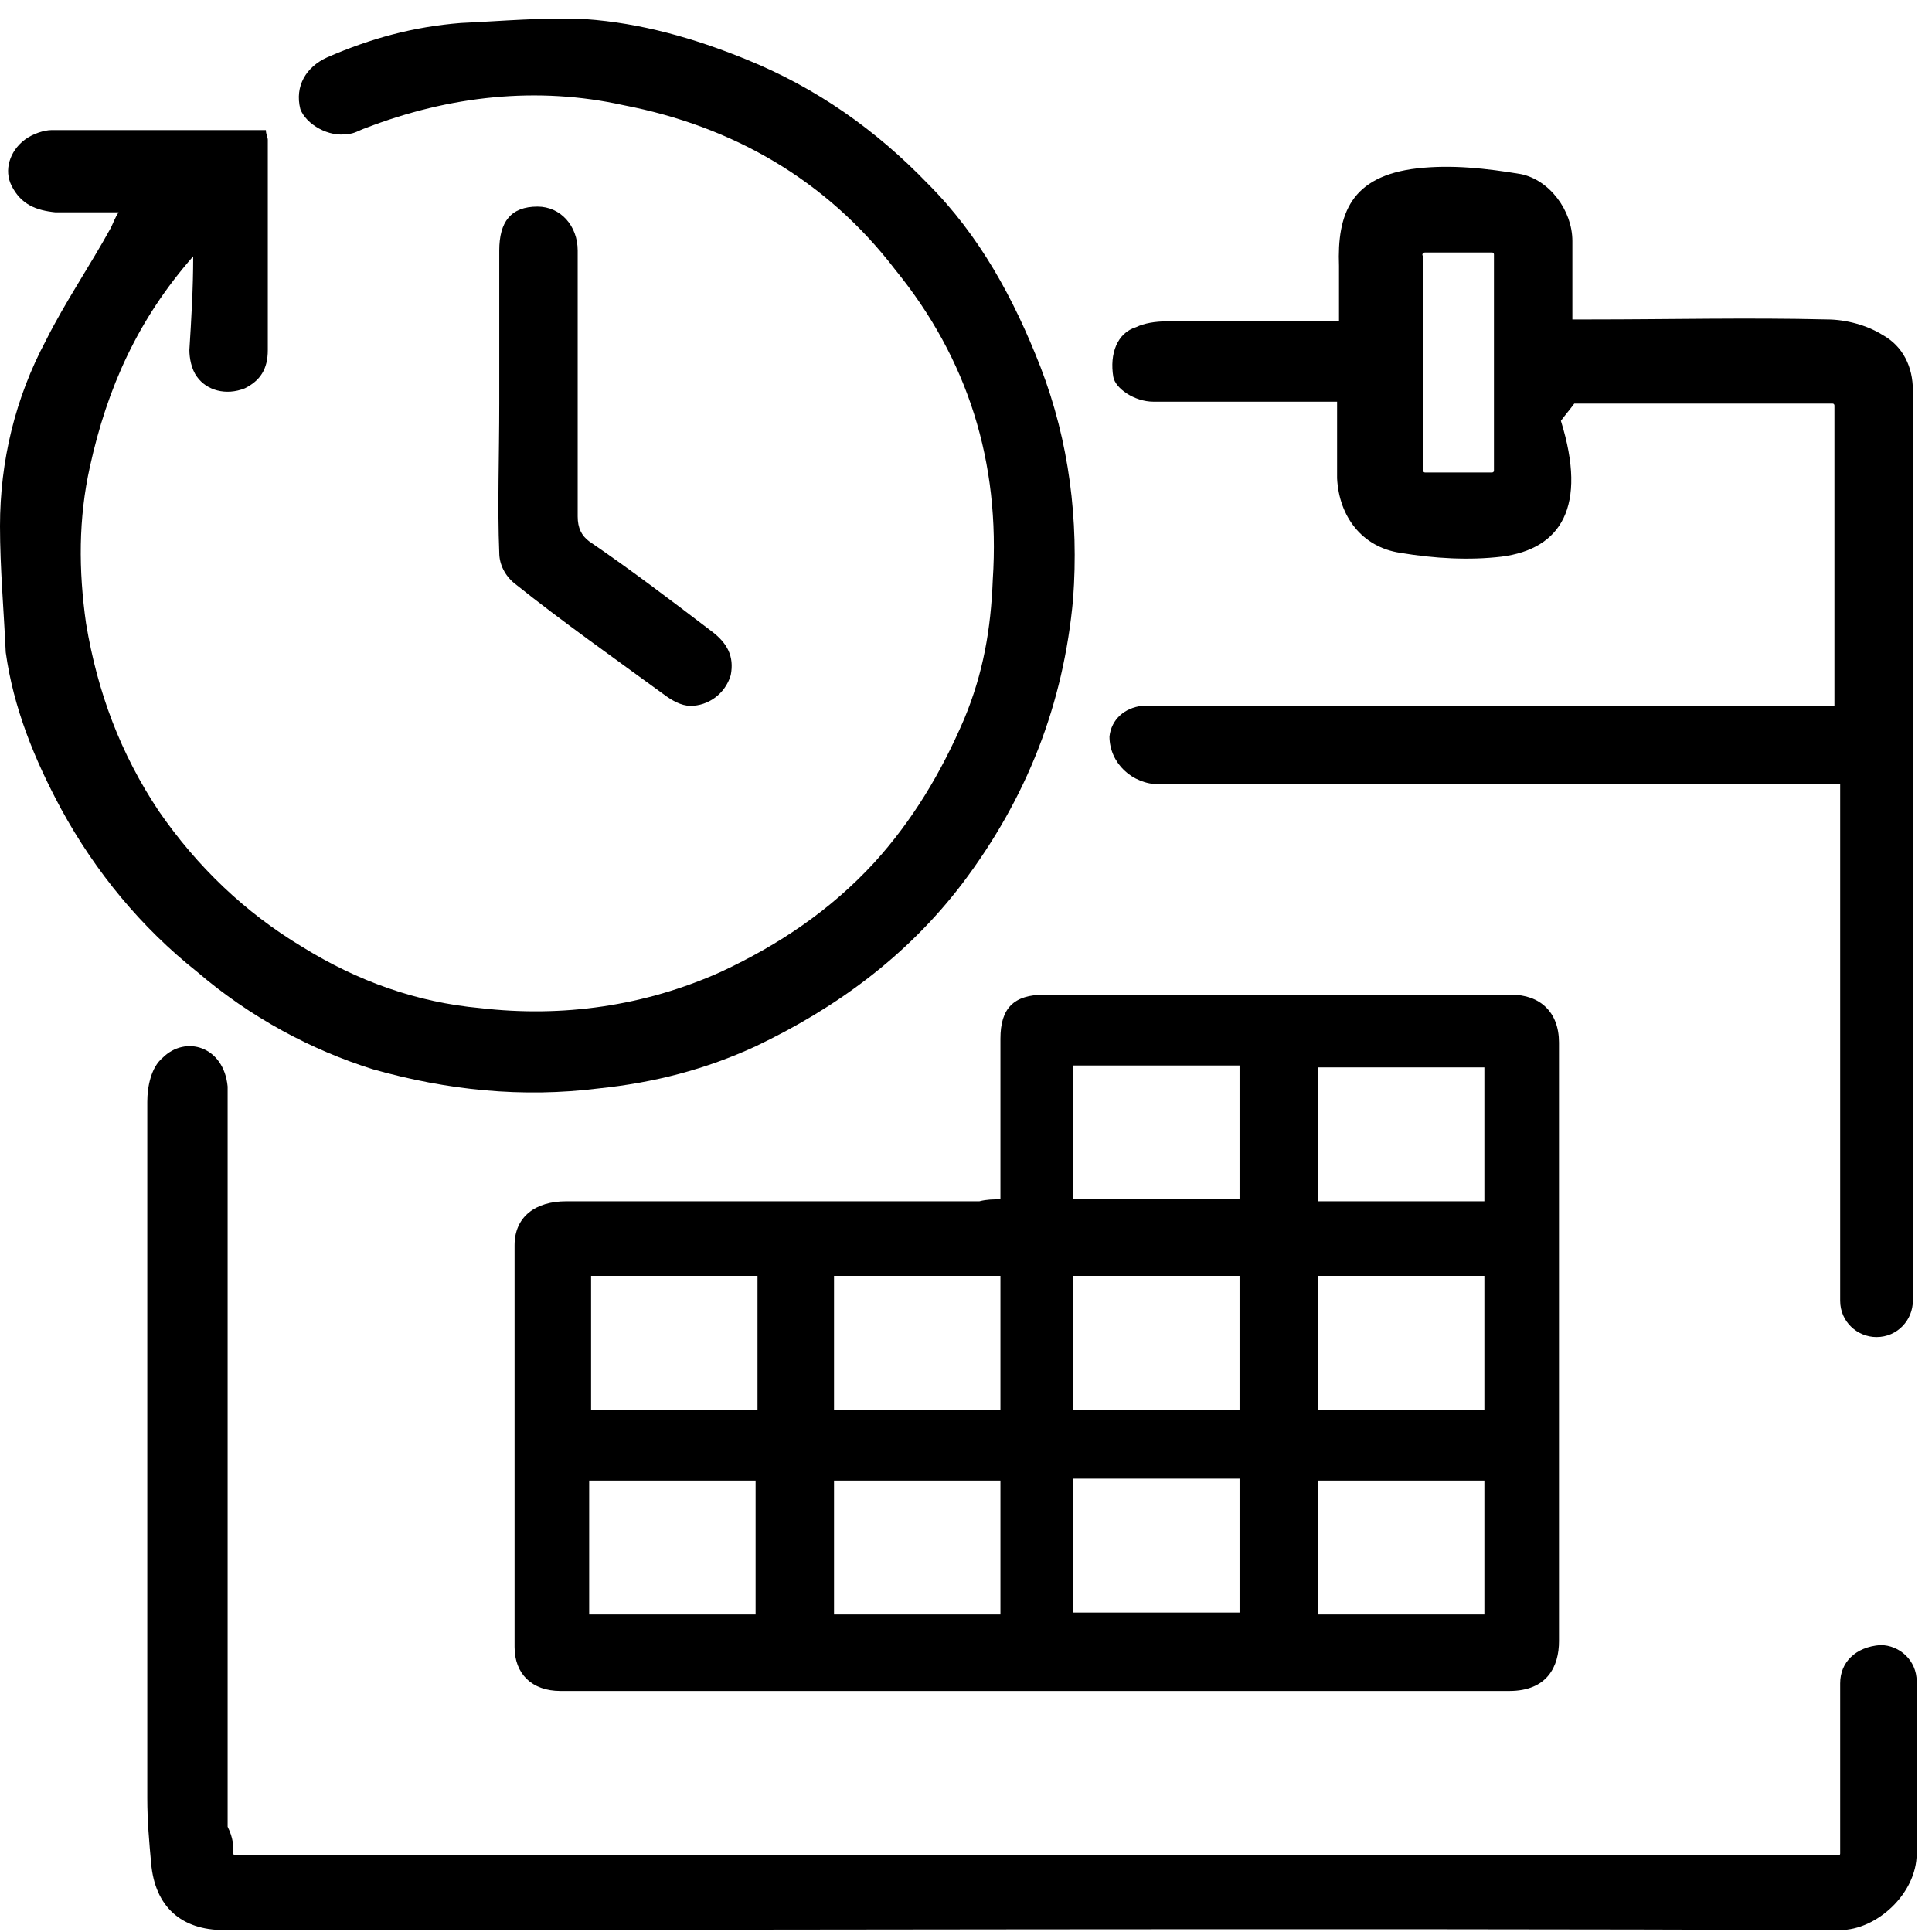
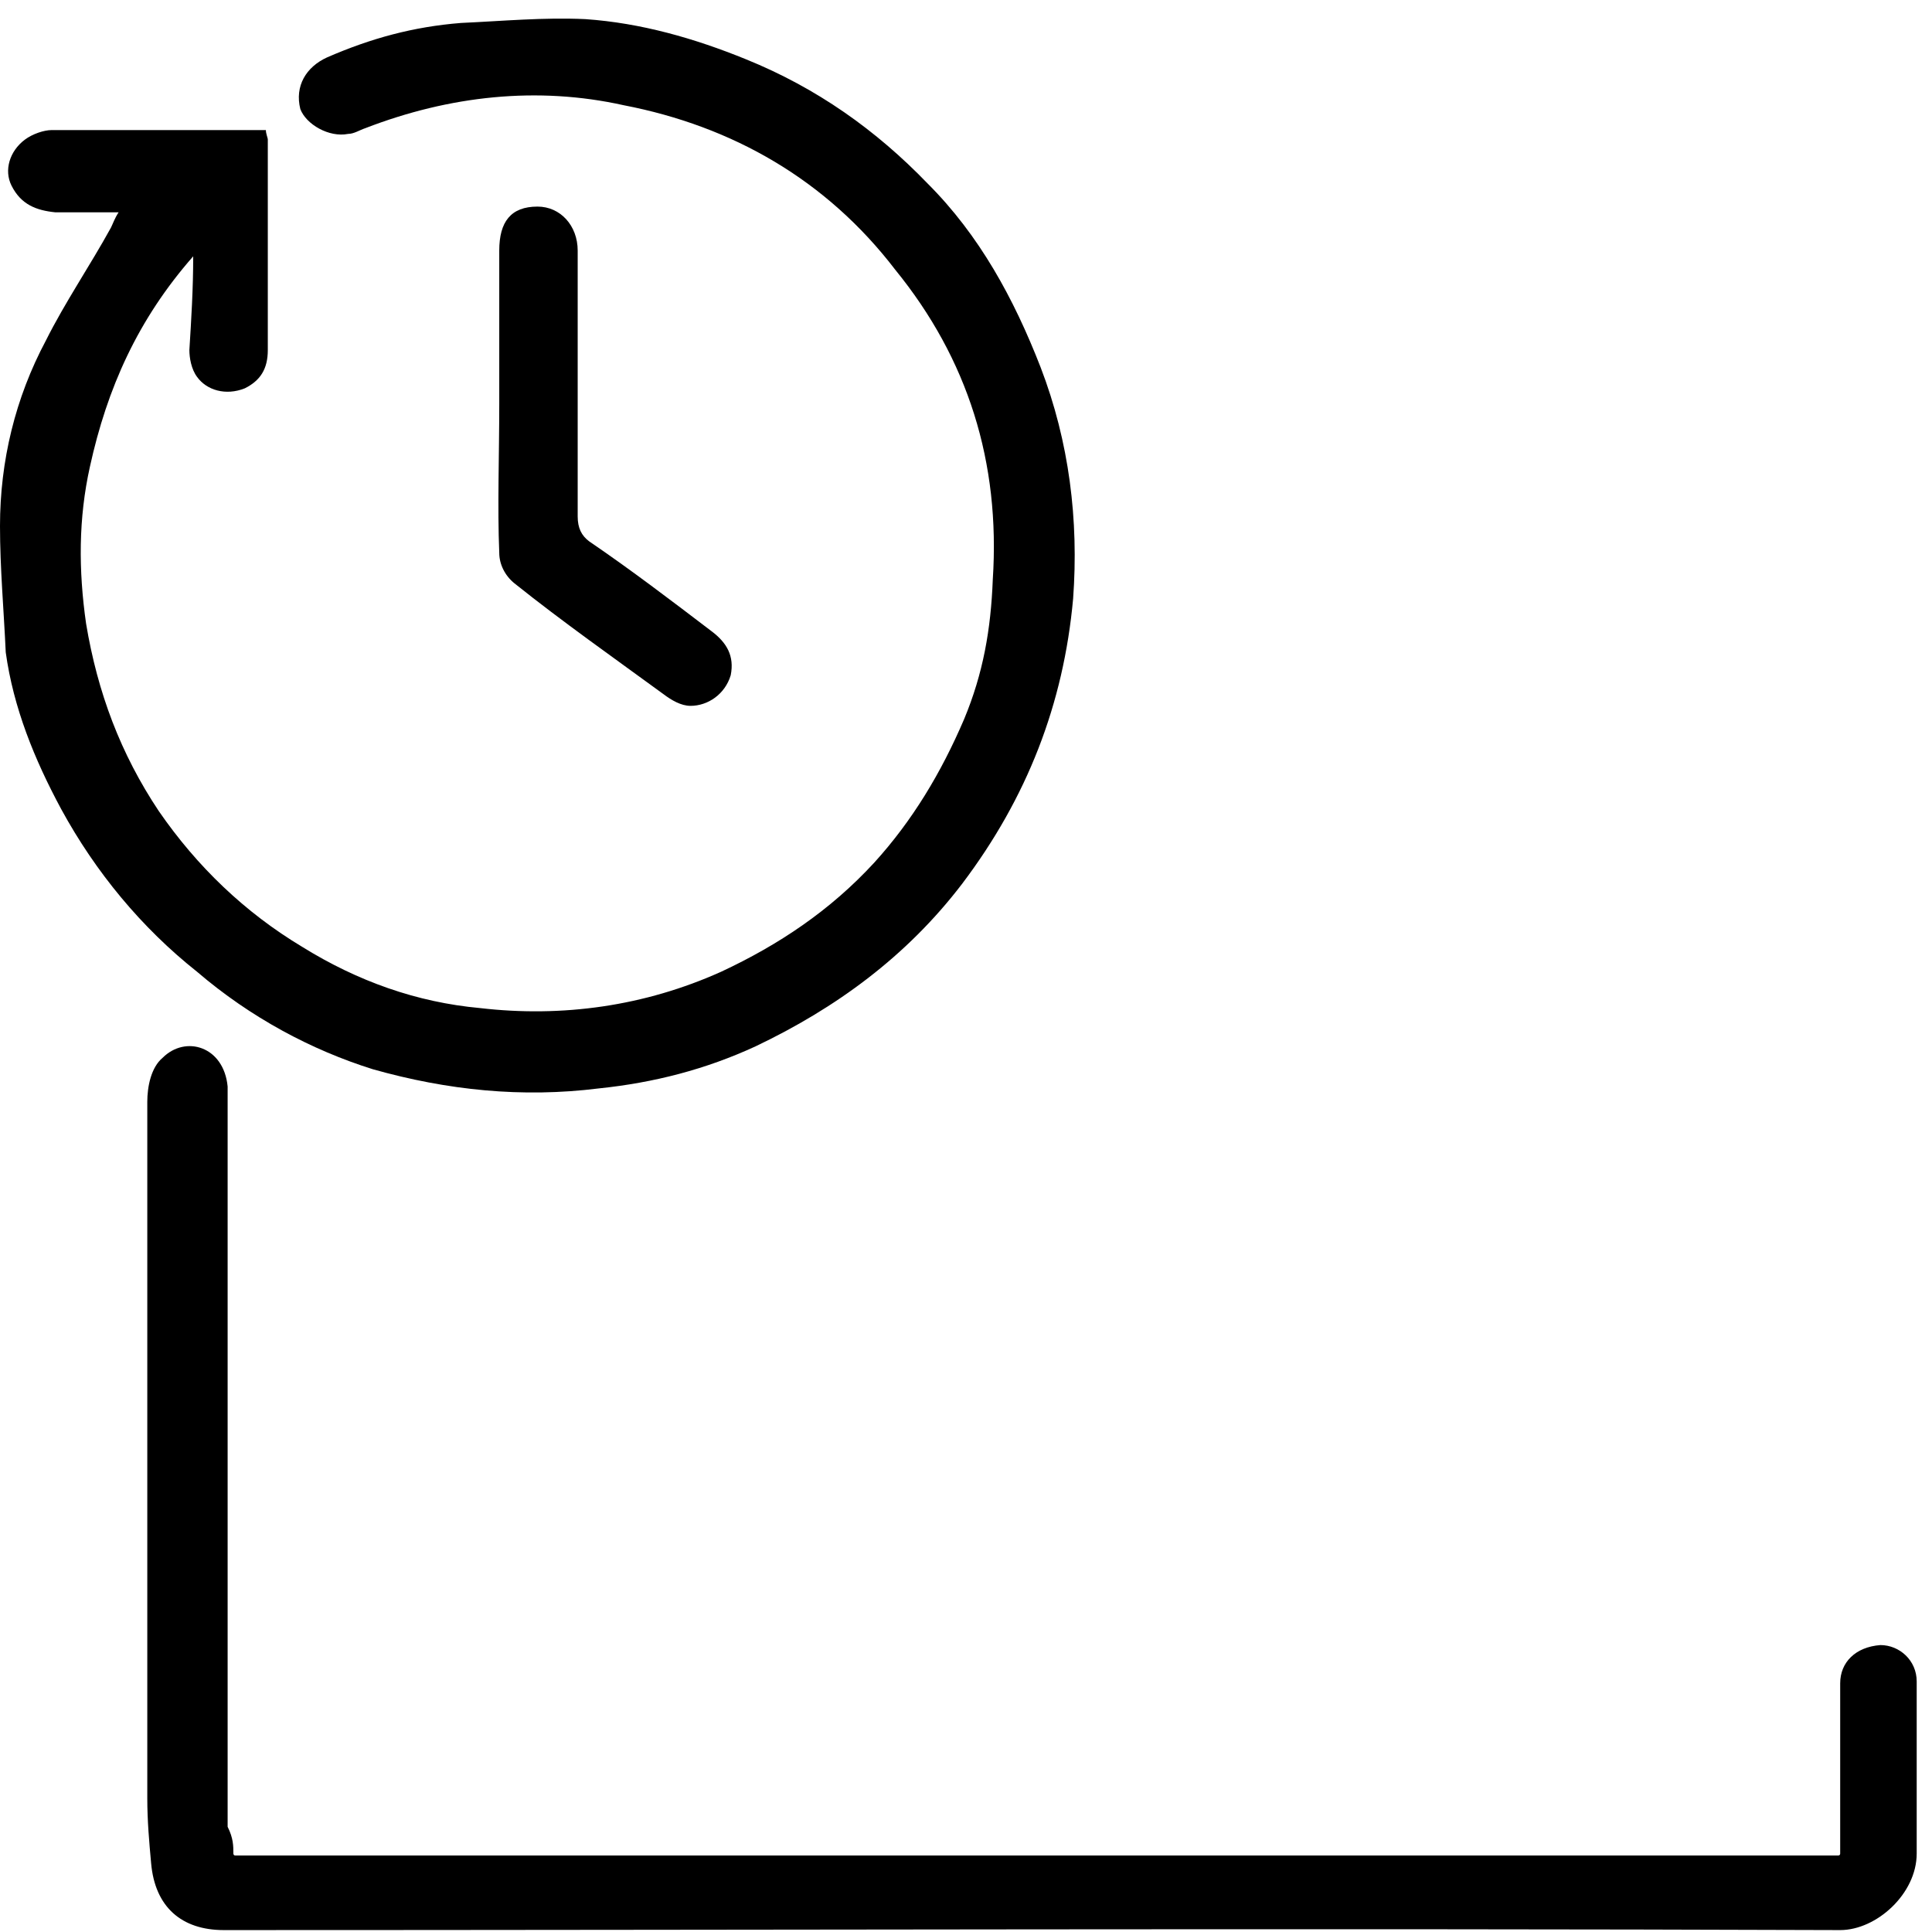
<svg xmlns="http://www.w3.org/2000/svg" version="1.2" viewBox="0 0 101 101" width="101" height="101">
  <title>icone faça seu agendamento-svg</title>
  <style>
		.s0 { fill: #000000 } 
	</style>
-   <path id="Layer" fill-rule="evenodd" class="s0" d="m52.3 62.7q0-4.4 0-8.4c0-1.6 0.7-2.3 2.3-2.3 8.1 0 16.2 0 24.4 0 1.5 0 2.5 0.9 2.5 2.5 0 10.5 0 20.9 0 31.3 0 1.3-0.6 2.6-2.6 2.6-16.5 0-33 0-49.6 0-1.5 0-2.4-0.9-2.4-2.3q0-10.5 0-21c0-1.5 1.1-2.3 2.7-2.3q10.8 0 21.6 0c0.4-0.1 0.7-0.1 1.1-0.1zm3.8 0c3 0 5.8 0 8.7 0 0-2.4 0-4.7 0-7q-4.3 0-8.7 0c0 2.4 0 4.6 0 7zm21.5-6.9c-3 0-5.8 0-8.7 0 0 2.4 0 4.7 0 7q4.3 0 8.7 0c0-2.4 0-4.7 0-7zm-38 17.9c0-2.3 0-4.6 0-7q-4.3 0-8.7 0c0 2.4 0 4.7 0 7q4.3 0 8.7 0zm12.7 0c0-2.4 0-4.7 0-7-3 0-5.8 0-8.7 0 0 2.3 0 4.6 0 7 2.9 0 5.7 0 8.7 0zm12.5-7q-4.5 0-8.7 0c0 2.3 0 4.6 0 7q4.4 0 8.7 0c0-2.4 0-4.7 0-7zm12.8 7c0-2.4 0-4.7 0-7q-4.3 0-8.7 0c0 2.3 0 4.6 0 7 2.8 0 5.6 0 8.7 0zm-46.8 3.7c0 2.3 0 4.6 0 7q4.3 0 8.7 0c0-2.4 0-4.6 0-7q-4.2 0-8.7 0zm21.5 0q-4.5 0-8.7 0c0 2.3 0 4.6 0 7q4.3 0 8.7 0c0-2.4 0-4.6 0-7zm3.8 6.9c3 0 5.8 0 8.7 0 0-2.4 0-4.7 0-7q-4.4 0-8.7 0c0 2.4 0 4.7 0 7zm21.5-6.9q-4.5 0-8.7 0c0 2.3 0 4.6 0 7q4.3 0 8.7 0c0-2.4 0-4.6 0-7z" />
  <path id="Layer" class="s0" d="m10.1 13.4c-2.9 3.3-4.5 6.9-5.4 11-0.6 2.7-0.6 5.4-0.2 8.2 0.6 3.6 1.8 6.8 3.8 9.8 2 2.9 4.5 5.3 7.5 7.1 2.9 1.8 6 2.9 9.3 3.2 4.3 0.5 8.6-0.1 12.6-1.9 3-1.4 5.7-3.2 8-5.7 2-2.2 3.5-4.7 4.7-7.5 1-2.4 1.4-4.7 1.5-7.3q0.6-9.2-5.1-16.2c-3.6-4.7-8.5-7.5-14.2-8.6-4.5-1-9.1-0.5-13.5 1.2-0.3 0.1-0.6 0.3-0.9 0.3-1 0.2-2.2-0.5-2.5-1.3-0.3-1.2 0.3-2.2 1.4-2.7 2.3-1 4.5-1.6 7-1.8 2.2-0.1 4.3-0.3 6.5-0.2 2.9 0.2 5.7 1 8.4 2.1 3.7 1.5 6.8 3.7 9.5 6.5 2.7 2.7 4.5 6 5.9 9.6 1.5 3.9 2 8 1.7 12.1-0.5 5.5-2.4 10.4-5.8 14.9-2.9 3.8-6.6 6.5-10.8 8.5-2.6 1.2-5.3 1.9-8.2 2.2-4 0.5-7.9 0.1-11.8-1-3.2-1-6.4-2.7-9.2-5.1-2.9-2.3-5.3-5.2-7.1-8.5-1.4-2.6-2.5-5.3-2.9-8.2-0.1-2.2-0.3-4.4-0.3-6.6 0-3.4 0.8-6.7 2.4-9.7 1-2 2.3-3.9 3.4-5.9 0.1-0.2 0.2-0.5 0.4-0.8-1.2 0-2.2 0-3.3 0-1-0.1-1.8-0.4-2.3-1.4-0.4-0.8-0.1-1.8 0.7-2.4 0.4-0.3 1-0.5 1.4-0.5 3.7 0 7.4 0 11.2 0 0 0.2 0.1 0.4 0.1 0.5 0 3.7 0 7.3 0 11 0 1-0.4 1.6-1.2 2-1 0.4-2 0.1-2.5-0.6-0.3-0.4-0.4-1-0.4-1.4 0.1-1.6 0.2-3.2 0.2-4.9z" />
  <path id="Layer" class="s0" d="m26.1 21.1c0-2.7 0-5.3 0-8 0-1.5 0.6-2.3 2-2.3 1.2 0 2.1 1 2.1 2.3 0 4.7 0 9.3 0 13.9 0 0.6 0.2 1 0.6 1.3 2.2 1.5 4.3 3.1 6.4 4.7 0.8 0.6 1.2 1.3 1 2.3-0.3 1-1.2 1.6-2.1 1.6-0.5 0-1-0.3-1.4-0.6-2.6-1.9-5.3-3.8-7.8-5.8-0.5-0.4-0.8-1-0.8-1.6-0.1-2.4 0-5.1 0-7.8z" />
  <path id="Layer" class="s0" d="m98.3 86c1 0 1.9 0.8 1.9 1.9v9c0 2.1-2.1 4-4 4-28.2-0.1-56.4 0-84.5 0-2.2 0-3.6-1.2-3.8-3.5-0.1-1.1-0.2-2.2-0.2-3.4 0-12.1 0-24.3 0-36.4 0-0.8 0.2-1.8 0.8-2.3 1.2-1.2 3.2-0.6 3.4 1.5 0 0.3 0 0.5 0 0.8v37.8c0 0.1 0 0.1 0 0.1 0.3 0.6 0.3 1 0.3 1.4 0 0 0 0.1 0.1 0.1h83.8c0 0 0.1 0 0.1-0.1v-8.9c0-1.1 0.8-1.9 2.1-2z" />
-   <path id="Layer" fill-rule="evenodd" class="s0" d="m58.2 19.7c-0.2-1.2 0.2-2.3 1.2-2.6 0.4-0.2 1-0.3 1.6-0.3 2.6 0 5.3 0 8 0 0.2 0 0.6 0 1 0 0-1 0-2 0-2.9-0.1-2.7 0.6-4.7 4.1-5.1 1.8-0.2 3.6 0 5.4 0.3 1.5 0.3 2.7 1.9 2.7 3.5 0 1.2 0 2.6 0 4.1 0.4 0 0.7 0 1 0 4.1 0 8.2-0.1 12.3 0 1 0 2.1 0.3 2.9 0.8 1.1 0.6 1.6 1.7 1.6 2.9 0 5.7 0 41.8 0 47.6 0 1-0.8 1.9-1.9 1.9-1 0-1.9-0.8-1.9-1.9v-27c-0.4 0-35.2 0-35.6 0-1.4 0-2.6-1.1-2.6-2.5 0.1-0.9 0.8-1.5 1.7-1.6 0.3 0 0.5 0 0.8 0q17.1 0 34.2 0c0.4 0 0.7 0 1.2 0v-15.7c0 0 0-0.1-0.1-0.1h-13.5c-0.3 0.4-0.4 0.5-0.7 0.9 1.4 4.5 0 6.7-3.1 7.1-1.7 0.2-3.5 0.1-5.3-0.2-2-0.3-3.2-1.9-3.3-3.9 0-1.3 0-2.6 0-4-0.4 0-0.7 0-1 0-2.8 0-5.7 0-8.6 0-1 0-2-0.7-2.1-1.3zm16.2-6.3v11.2c0 0 0 0.1 0.1 0.1h3.5c0 0 0.1 0 0.1-0.1v-11.3c0 0 0-0.1-0.1-0.1h-3.5c-0.1 0-0.2 0.1-0.1 0.2z" />
</svg>